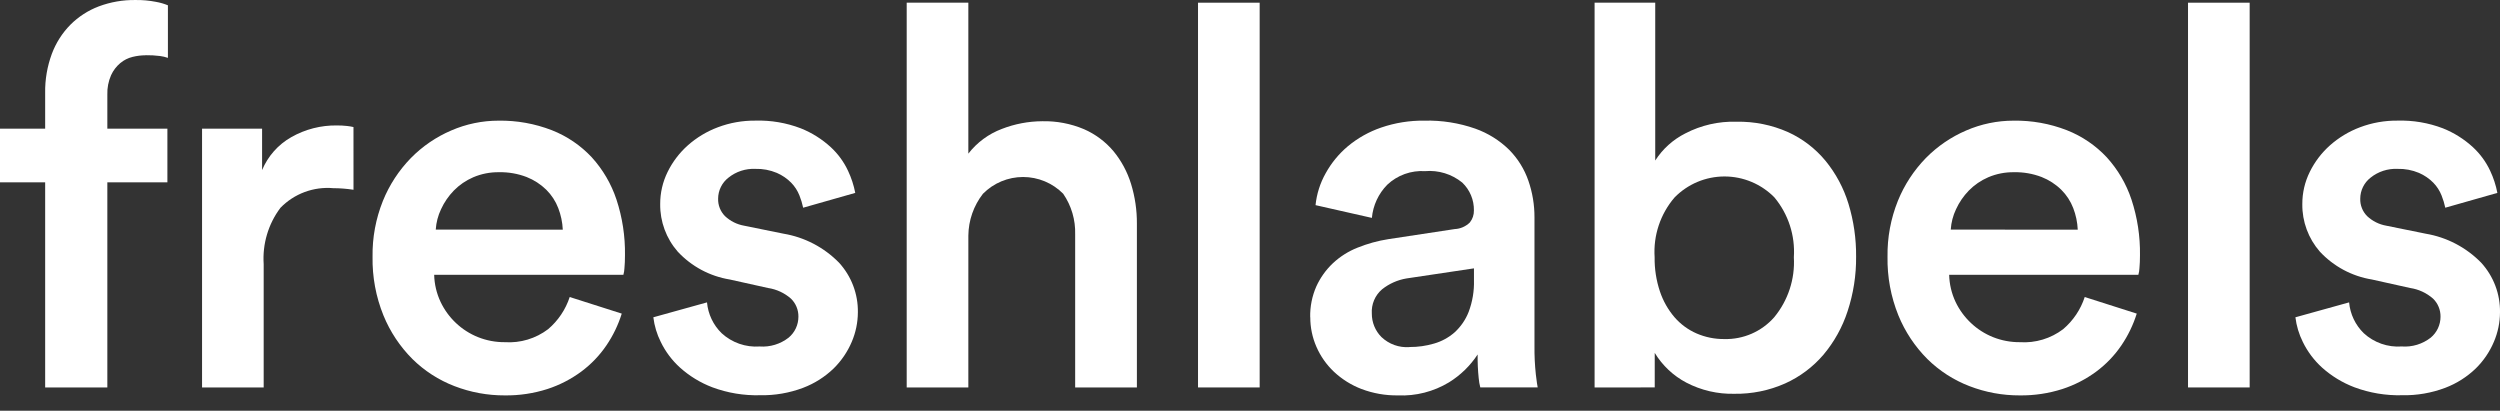
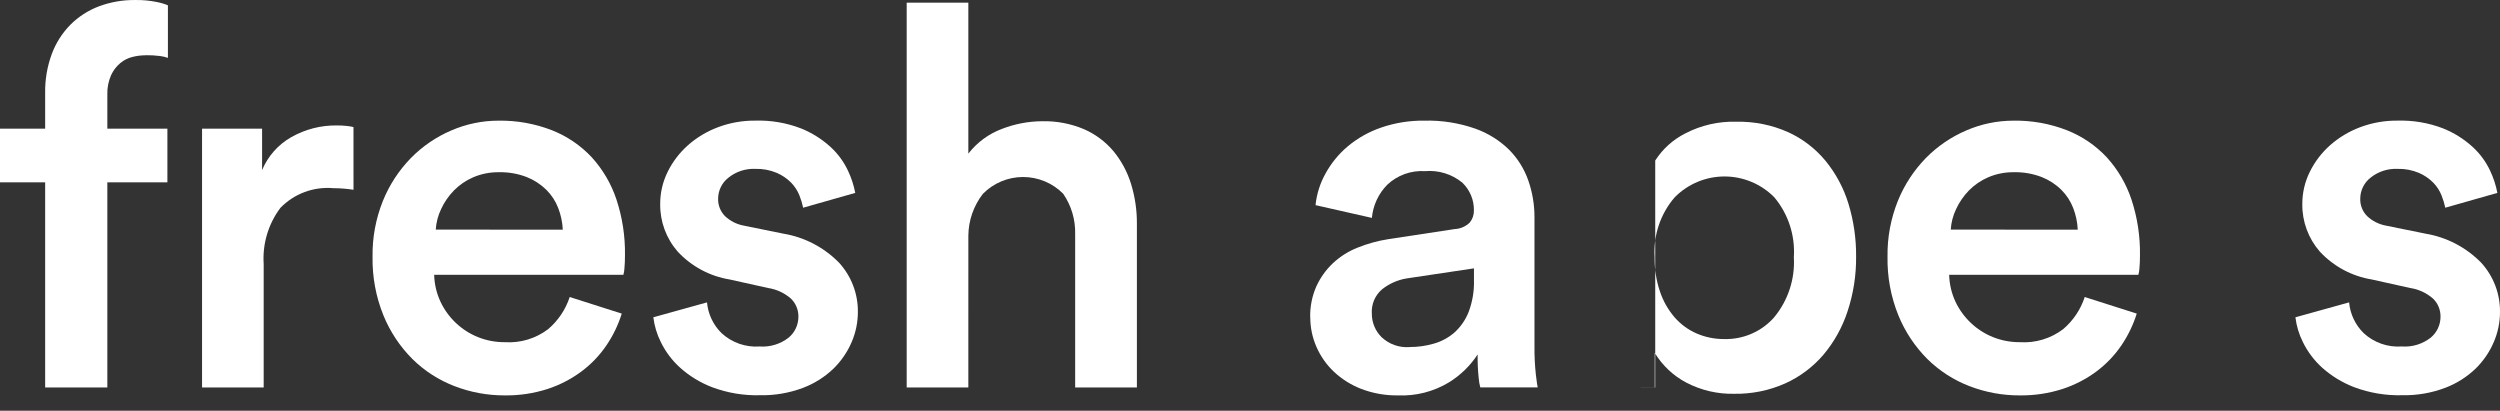
<svg xmlns="http://www.w3.org/2000/svg" width="140" height="23" viewBox="0 0 140 23" fill="none">
  <rect x="0" y="0" width="140" height="23" fill="#333333" stroke="none" />
  <path fill-rule="evenodd" clip-rule="evenodd" d="M8.154 3.096C7.908 3.097 7.664 3.127 7.425 3.186C7.174 3.247 6.94 3.364 6.741 3.528C6.518 3.715 6.34 3.948 6.22 4.212C6.07 4.554 5.999 4.925 6.011 5.299V7.206H9.374V10.211H6.011V21.697H2.529V10.209H0V7.206H2.529V5.209C2.517 4.463 2.643 3.721 2.901 3.02C3.129 2.407 3.484 1.85 3.943 1.384C4.395 0.933 4.937 0.583 5.534 0.357C6.191 0.112 6.887 -0.009 7.588 0.001C7.973 -0.005 8.356 0.03 8.734 0.104C8.963 0.144 9.188 0.209 9.403 0.297V3.241C9.259 3.19 9.109 3.155 8.957 3.136C8.691 3.102 8.423 3.088 8.154 3.092" fill="white" />
  <path fill-rule="evenodd" clip-rule="evenodd" d="M19.796 10.627C19.422 10.569 19.043 10.539 18.664 10.538C18.12 10.49 17.572 10.564 17.06 10.754C16.547 10.945 16.084 11.247 15.703 11.639C15.023 12.544 14.691 13.664 14.766 14.793V21.697H11.315V7.206H14.677V9.525C15.002 8.745 15.578 8.096 16.313 7.68C17.092 7.237 17.976 7.011 18.872 7.025C19.061 7.024 19.25 7.034 19.438 7.055C19.558 7.068 19.677 7.088 19.795 7.115L19.796 10.627Z" fill="white" />
  <path fill-rule="evenodd" clip-rule="evenodd" d="M34.818 17.562C34.621 18.196 34.33 18.798 33.956 19.347C33.574 19.908 33.101 20.4 32.557 20.805C31.98 21.233 31.337 21.564 30.653 21.786C29.884 22.032 29.08 22.152 28.273 22.142C27.306 22.147 26.347 21.97 25.445 21.621C24.566 21.283 23.765 20.766 23.094 20.104C22.397 19.406 21.846 18.576 21.473 17.663C21.05 16.62 20.843 15.501 20.863 14.375C20.847 13.306 21.044 12.243 21.442 11.251C21.803 10.358 22.334 9.545 23.005 8.855C23.651 8.196 24.42 7.67 25.269 7.307C26.105 6.944 27.006 6.757 27.917 6.757C28.939 6.741 29.955 6.923 30.907 7.293C31.755 7.626 32.518 8.145 33.14 8.81C33.761 9.494 34.232 10.299 34.523 11.176C34.853 12.179 35.014 13.23 34.999 14.286C34.999 14.564 34.989 14.807 34.969 15.015C34.964 15.141 34.944 15.266 34.91 15.387H24.314C24.326 15.912 24.448 16.429 24.671 16.904C24.882 17.35 25.175 17.752 25.534 18.09C25.892 18.428 26.311 18.696 26.768 18.879C27.246 19.07 27.757 19.166 28.271 19.162C29.141 19.219 30.002 18.96 30.696 18.433C31.257 17.955 31.675 17.332 31.904 16.633L34.818 17.562ZM31.516 12.86C31.497 12.447 31.411 12.039 31.262 11.653C31.114 11.267 30.886 10.918 30.593 10.627C30.277 10.318 29.903 10.075 29.491 9.913C28.998 9.724 28.473 9.633 27.944 9.644C27.448 9.637 26.956 9.733 26.5 9.928C26.093 10.103 25.725 10.355 25.414 10.672C25.119 10.976 24.877 11.328 24.7 11.713C24.528 12.072 24.427 12.461 24.402 12.859L31.516 12.86Z" fill="white" />
  <path fill-rule="evenodd" clip-rule="evenodd" d="M39.592 16.933C39.651 17.587 39.941 18.199 40.41 18.658C40.696 18.921 41.032 19.122 41.397 19.25C41.763 19.378 42.151 19.43 42.538 19.403C43.121 19.445 43.699 19.27 44.16 18.911C44.333 18.768 44.472 18.588 44.567 18.385C44.662 18.182 44.711 17.96 44.711 17.736C44.714 17.548 44.679 17.361 44.607 17.187C44.536 17.013 44.429 16.855 44.294 16.724C43.933 16.406 43.487 16.199 43.011 16.128L40.868 15.652C39.75 15.47 38.724 14.92 37.952 14.091C37.308 13.354 36.959 12.406 36.971 11.427C36.968 10.803 37.111 10.187 37.387 9.627C37.664 9.063 38.049 8.557 38.519 8.139C39.013 7.701 39.583 7.358 40.201 7.127C40.871 6.874 41.582 6.748 42.299 6.755C43.167 6.729 44.032 6.876 44.843 7.186C45.463 7.433 46.033 7.791 46.525 8.243C46.93 8.617 47.258 9.067 47.491 9.567C47.676 9.96 47.812 10.375 47.894 10.802L44.977 11.632C44.927 11.398 44.857 11.169 44.769 10.947C44.664 10.681 44.508 10.438 44.308 10.233C44.078 10 43.805 9.813 43.505 9.683C43.123 9.522 42.711 9.445 42.297 9.457C41.753 9.433 41.219 9.608 40.795 9.948C40.615 10.087 40.469 10.265 40.369 10.469C40.268 10.672 40.216 10.896 40.215 11.123C40.209 11.304 40.24 11.485 40.307 11.654C40.373 11.822 40.474 11.976 40.601 12.104C40.899 12.383 41.271 12.569 41.672 12.639L43.875 13.086C45.057 13.284 46.145 13.852 46.984 14.708C47.679 15.467 48.057 16.462 48.041 17.491C48.038 18.059 47.922 18.62 47.699 19.142C47.462 19.7 47.118 20.206 46.687 20.631C46.196 21.105 45.614 21.475 44.976 21.717C44.206 22.008 43.388 22.149 42.565 22.133C41.652 22.157 40.743 22.006 39.887 21.687C39.22 21.433 38.605 21.057 38.075 20.58C37.63 20.176 37.266 19.691 37.004 19.151C36.786 18.717 36.646 18.249 36.587 17.768L39.592 16.933Z" fill="white" />
  <path fill-rule="evenodd" clip-rule="evenodd" d="M54.227 21.697H50.775V0.151H54.227V8.604C54.712 7.978 55.361 7.499 56.102 7.22C56.824 6.939 57.592 6.793 58.367 6.789C59.169 6.771 59.967 6.923 60.706 7.235C61.344 7.514 61.91 7.937 62.358 8.47C62.801 9.01 63.134 9.632 63.339 10.3C63.561 11.023 63.672 11.776 63.666 12.532V21.697H60.209V13.126C60.233 12.315 59.999 11.518 59.539 10.85C59.245 10.553 58.895 10.317 58.51 10.156C58.124 9.995 57.711 9.912 57.293 9.912C56.875 9.912 56.461 9.995 56.076 10.156C55.69 10.317 55.34 10.553 55.046 10.85C54.524 11.519 54.237 12.341 54.228 13.189L54.227 21.697Z" fill="white" />
-   <path fill-rule="evenodd" clip-rule="evenodd" d="M67.089 21.697H70.541V0.151H67.089V21.697Z" fill="white" />
  <path fill-rule="evenodd" clip-rule="evenodd" d="M73.371 17.768C73.358 17.174 73.475 16.585 73.713 16.042C73.935 15.555 74.248 15.115 74.636 14.747C75.038 14.37 75.507 14.073 76.019 13.87C76.574 13.646 77.153 13.486 77.745 13.393L81.465 12.828C81.784 12.814 82.086 12.681 82.313 12.456C82.464 12.266 82.544 12.029 82.539 11.787C82.544 11.495 82.489 11.205 82.376 10.936C82.264 10.667 82.096 10.425 81.885 10.223C81.3 9.748 80.553 9.518 79.802 9.584C79.416 9.559 79.03 9.614 78.666 9.744C78.303 9.875 77.97 10.078 77.689 10.343C77.194 10.844 76.889 11.501 76.825 12.202L73.67 11.488C73.734 10.861 73.927 10.253 74.237 9.703C74.556 9.124 74.98 8.61 75.486 8.185C76.038 7.728 76.668 7.375 77.346 7.143C78.126 6.876 78.947 6.745 79.772 6.756C80.738 6.733 81.701 6.884 82.613 7.203C83.327 7.456 83.977 7.862 84.517 8.393C84.999 8.881 85.365 9.471 85.589 10.119C85.818 10.779 85.933 11.473 85.931 12.172V19.374C85.925 19.906 85.95 20.438 86.007 20.966C86.056 21.373 86.09 21.616 86.111 21.695H82.896C82.852 21.525 82.822 21.351 82.807 21.175C82.761 20.735 82.741 20.292 82.748 19.85C82.333 20.482 81.784 21.016 81.141 21.413C80.281 21.932 79.287 22.186 78.284 22.142C77.588 22.152 76.897 22.031 76.246 21.785C75.672 21.566 75.147 21.237 74.699 20.817C74.281 20.422 73.947 19.946 73.718 19.418C73.491 18.897 73.374 18.334 73.376 17.766M78.941 19.433C79.404 19.435 79.865 19.37 80.31 19.239C80.733 19.118 81.124 18.904 81.456 18.614C81.803 18.298 82.073 17.905 82.244 17.468C82.459 16.898 82.56 16.291 82.542 15.682V15.028L78.763 15.593C78.262 15.677 77.791 15.887 77.394 16.203C77.199 16.37 77.046 16.579 76.947 16.815C76.848 17.051 76.805 17.307 76.822 17.562C76.821 17.805 76.868 18.046 76.96 18.271C77.052 18.495 77.187 18.7 77.358 18.872C77.567 19.071 77.815 19.224 78.087 19.322C78.358 19.419 78.647 19.458 78.935 19.437" fill="white" />
-   <path fill-rule="evenodd" clip-rule="evenodd" d="M89.297 21.697V0.151H92.693V8.989C93.108 8.342 93.689 7.818 94.375 7.472C95.259 7.012 96.246 6.786 97.243 6.817C98.236 6.797 99.221 6.995 100.13 7.398C100.942 7.767 101.659 8.317 102.228 9.004C102.807 9.712 103.242 10.526 103.511 11.4C103.806 12.364 103.951 13.367 103.942 14.375C103.951 15.411 103.79 16.442 103.466 17.426C103.176 18.319 102.716 19.147 102.112 19.866C101.525 20.552 100.793 21.101 99.969 21.472C99.076 21.869 98.106 22.067 97.128 22.052C96.192 22.075 95.265 21.86 94.435 21.427C93.705 21.043 93.093 20.467 92.665 19.761V21.696L89.297 21.697ZM100.456 14.406C100.536 13.192 100.147 11.994 99.37 11.058C99.006 10.686 98.57 10.39 98.09 10.188C97.61 9.986 97.094 9.882 96.573 9.882C96.052 9.882 95.536 9.986 95.055 10.188C94.575 10.39 94.14 10.686 93.775 11.058C92.98 11.985 92.579 13.187 92.659 14.406C92.65 15.058 92.75 15.707 92.957 16.325C93.135 16.854 93.412 17.344 93.775 17.768C94.115 18.158 94.536 18.468 95.01 18.674C95.499 18.885 96.026 18.992 96.558 18.987C97.085 19.001 97.609 18.898 98.092 18.688C98.576 18.477 99.007 18.162 99.355 17.767C100.133 16.825 100.527 15.624 100.456 14.405L100.456 14.406Z" fill="white" />
+   <path fill-rule="evenodd" clip-rule="evenodd" d="M89.297 21.697H92.693V8.989C93.108 8.342 93.689 7.818 94.375 7.472C95.259 7.012 96.246 6.786 97.243 6.817C98.236 6.797 99.221 6.995 100.13 7.398C100.942 7.767 101.659 8.317 102.228 9.004C102.807 9.712 103.242 10.526 103.511 11.4C103.806 12.364 103.951 13.367 103.942 14.375C103.951 15.411 103.79 16.442 103.466 17.426C103.176 18.319 102.716 19.147 102.112 19.866C101.525 20.552 100.793 21.101 99.969 21.472C99.076 21.869 98.106 22.067 97.128 22.052C96.192 22.075 95.265 21.86 94.435 21.427C93.705 21.043 93.093 20.467 92.665 19.761V21.696L89.297 21.697ZM100.456 14.406C100.536 13.192 100.147 11.994 99.37 11.058C99.006 10.686 98.57 10.39 98.09 10.188C97.61 9.986 97.094 9.882 96.573 9.882C96.052 9.882 95.536 9.986 95.055 10.188C94.575 10.39 94.14 10.686 93.775 11.058C92.98 11.985 92.579 13.187 92.659 14.406C92.65 15.058 92.75 15.707 92.957 16.325C93.135 16.854 93.412 17.344 93.775 17.768C94.115 18.158 94.536 18.468 95.01 18.674C95.499 18.885 96.026 18.992 96.558 18.987C97.085 19.001 97.609 18.898 98.092 18.688C98.576 18.477 99.007 18.162 99.355 17.767C100.133 16.825 100.527 15.624 100.456 14.405L100.456 14.406Z" fill="white" />
  <path fill-rule="evenodd" clip-rule="evenodd" d="M119.658 17.562C119.459 18.196 119.168 18.798 118.794 19.347C118.412 19.908 117.939 20.4 117.395 20.805C116.818 21.233 116.175 21.564 115.491 21.786C114.722 22.032 113.918 22.152 113.11 22.142C112.144 22.147 111.185 21.97 110.283 21.621C109.403 21.283 108.603 20.766 107.932 20.104C107.235 19.406 106.684 18.576 106.31 17.663C105.888 16.619 105.681 15.501 105.701 14.375C105.685 13.306 105.882 12.243 106.28 11.251C106.641 10.358 107.172 9.545 107.843 8.855C108.49 8.196 109.259 7.67 110.107 7.307C110.943 6.944 111.845 6.757 112.756 6.757C113.778 6.74 114.794 6.922 115.747 7.293C116.594 7.626 117.357 8.145 117.979 8.81C118.6 9.493 119.072 10.299 119.363 11.176C119.693 12.179 119.854 13.23 119.839 14.286C119.839 14.564 119.829 14.807 119.809 15.015C119.804 15.141 119.784 15.266 119.749 15.387H109.153C109.166 15.912 109.287 16.429 109.51 16.904C109.722 17.35 110.015 17.752 110.375 18.09C110.733 18.428 111.152 18.696 111.609 18.879C112.087 19.07 112.598 19.166 113.112 19.162C113.982 19.219 114.843 18.96 115.537 18.433C116.098 17.956 116.516 17.333 116.745 16.633L119.658 17.562ZM116.354 12.86C116.335 12.447 116.25 12.039 116.101 11.653C115.953 11.268 115.725 10.918 115.432 10.627C115.117 10.318 114.742 10.075 114.331 9.913C113.837 9.724 113.312 9.633 112.784 9.644C112.288 9.637 111.796 9.733 111.34 9.928C110.933 10.103 110.564 10.356 110.254 10.672C109.959 10.976 109.717 11.328 109.54 11.713C109.368 12.072 109.267 12.461 109.242 12.859L116.354 12.86Z" fill="white" />
-   <path fill-rule="evenodd" clip-rule="evenodd" d="M122.529 21.697H125.981V0.151H122.529V21.697Z" fill="white" />
  <path fill-rule="evenodd" clip-rule="evenodd" d="M131.55 16.933C131.609 17.587 131.899 18.199 132.369 18.658C132.654 18.921 132.99 19.122 133.355 19.25C133.721 19.378 134.11 19.43 134.496 19.402C135.079 19.445 135.657 19.27 136.118 18.911C136.291 18.768 136.43 18.588 136.525 18.385C136.62 18.182 136.669 17.96 136.669 17.736C136.672 17.548 136.637 17.361 136.565 17.187C136.494 17.013 136.387 16.855 136.252 16.724C135.891 16.406 135.446 16.199 134.969 16.128L132.827 15.652C131.709 15.47 130.683 14.92 129.911 14.091C129.267 13.354 128.917 12.406 128.93 11.427C128.927 10.803 129.07 10.187 129.347 9.627C129.624 9.063 130.009 8.557 130.479 8.139C130.973 7.702 131.543 7.358 132.16 7.127C132.831 6.874 133.542 6.748 134.258 6.755C135.127 6.73 135.991 6.876 136.803 7.186C137.423 7.433 137.993 7.791 138.484 8.243C138.889 8.617 139.218 9.067 139.451 9.567C139.636 9.96 139.771 10.375 139.853 10.802L136.936 11.632C136.886 11.398 136.816 11.169 136.728 10.947C136.623 10.681 136.467 10.438 136.267 10.233C136.037 10 135.764 9.813 135.464 9.683C135.082 9.522 134.67 9.445 134.256 9.457C133.712 9.433 133.178 9.608 132.753 9.948C132.574 10.087 132.428 10.265 132.328 10.469C132.227 10.672 132.175 10.896 132.174 11.123C132.168 11.304 132.199 11.485 132.266 11.654C132.332 11.822 132.433 11.976 132.561 12.104C132.859 12.383 133.231 12.569 133.632 12.639L135.834 13.086C137.016 13.284 138.104 13.852 138.943 14.708C139.638 15.467 140.016 16.462 140 17.491C139.997 18.059 139.881 18.62 139.658 19.142C139.422 19.7 139.078 20.206 138.646 20.631C138.155 21.105 137.573 21.475 136.935 21.717C136.165 22.008 135.347 22.149 134.524 22.133C133.611 22.157 132.702 22.006 131.846 21.687C131.178 21.433 130.562 21.058 130.03 20.58C129.586 20.176 129.222 19.691 128.959 19.151C128.742 18.717 128.602 18.249 128.543 17.768L131.55 16.933Z" fill="white" />
</svg>